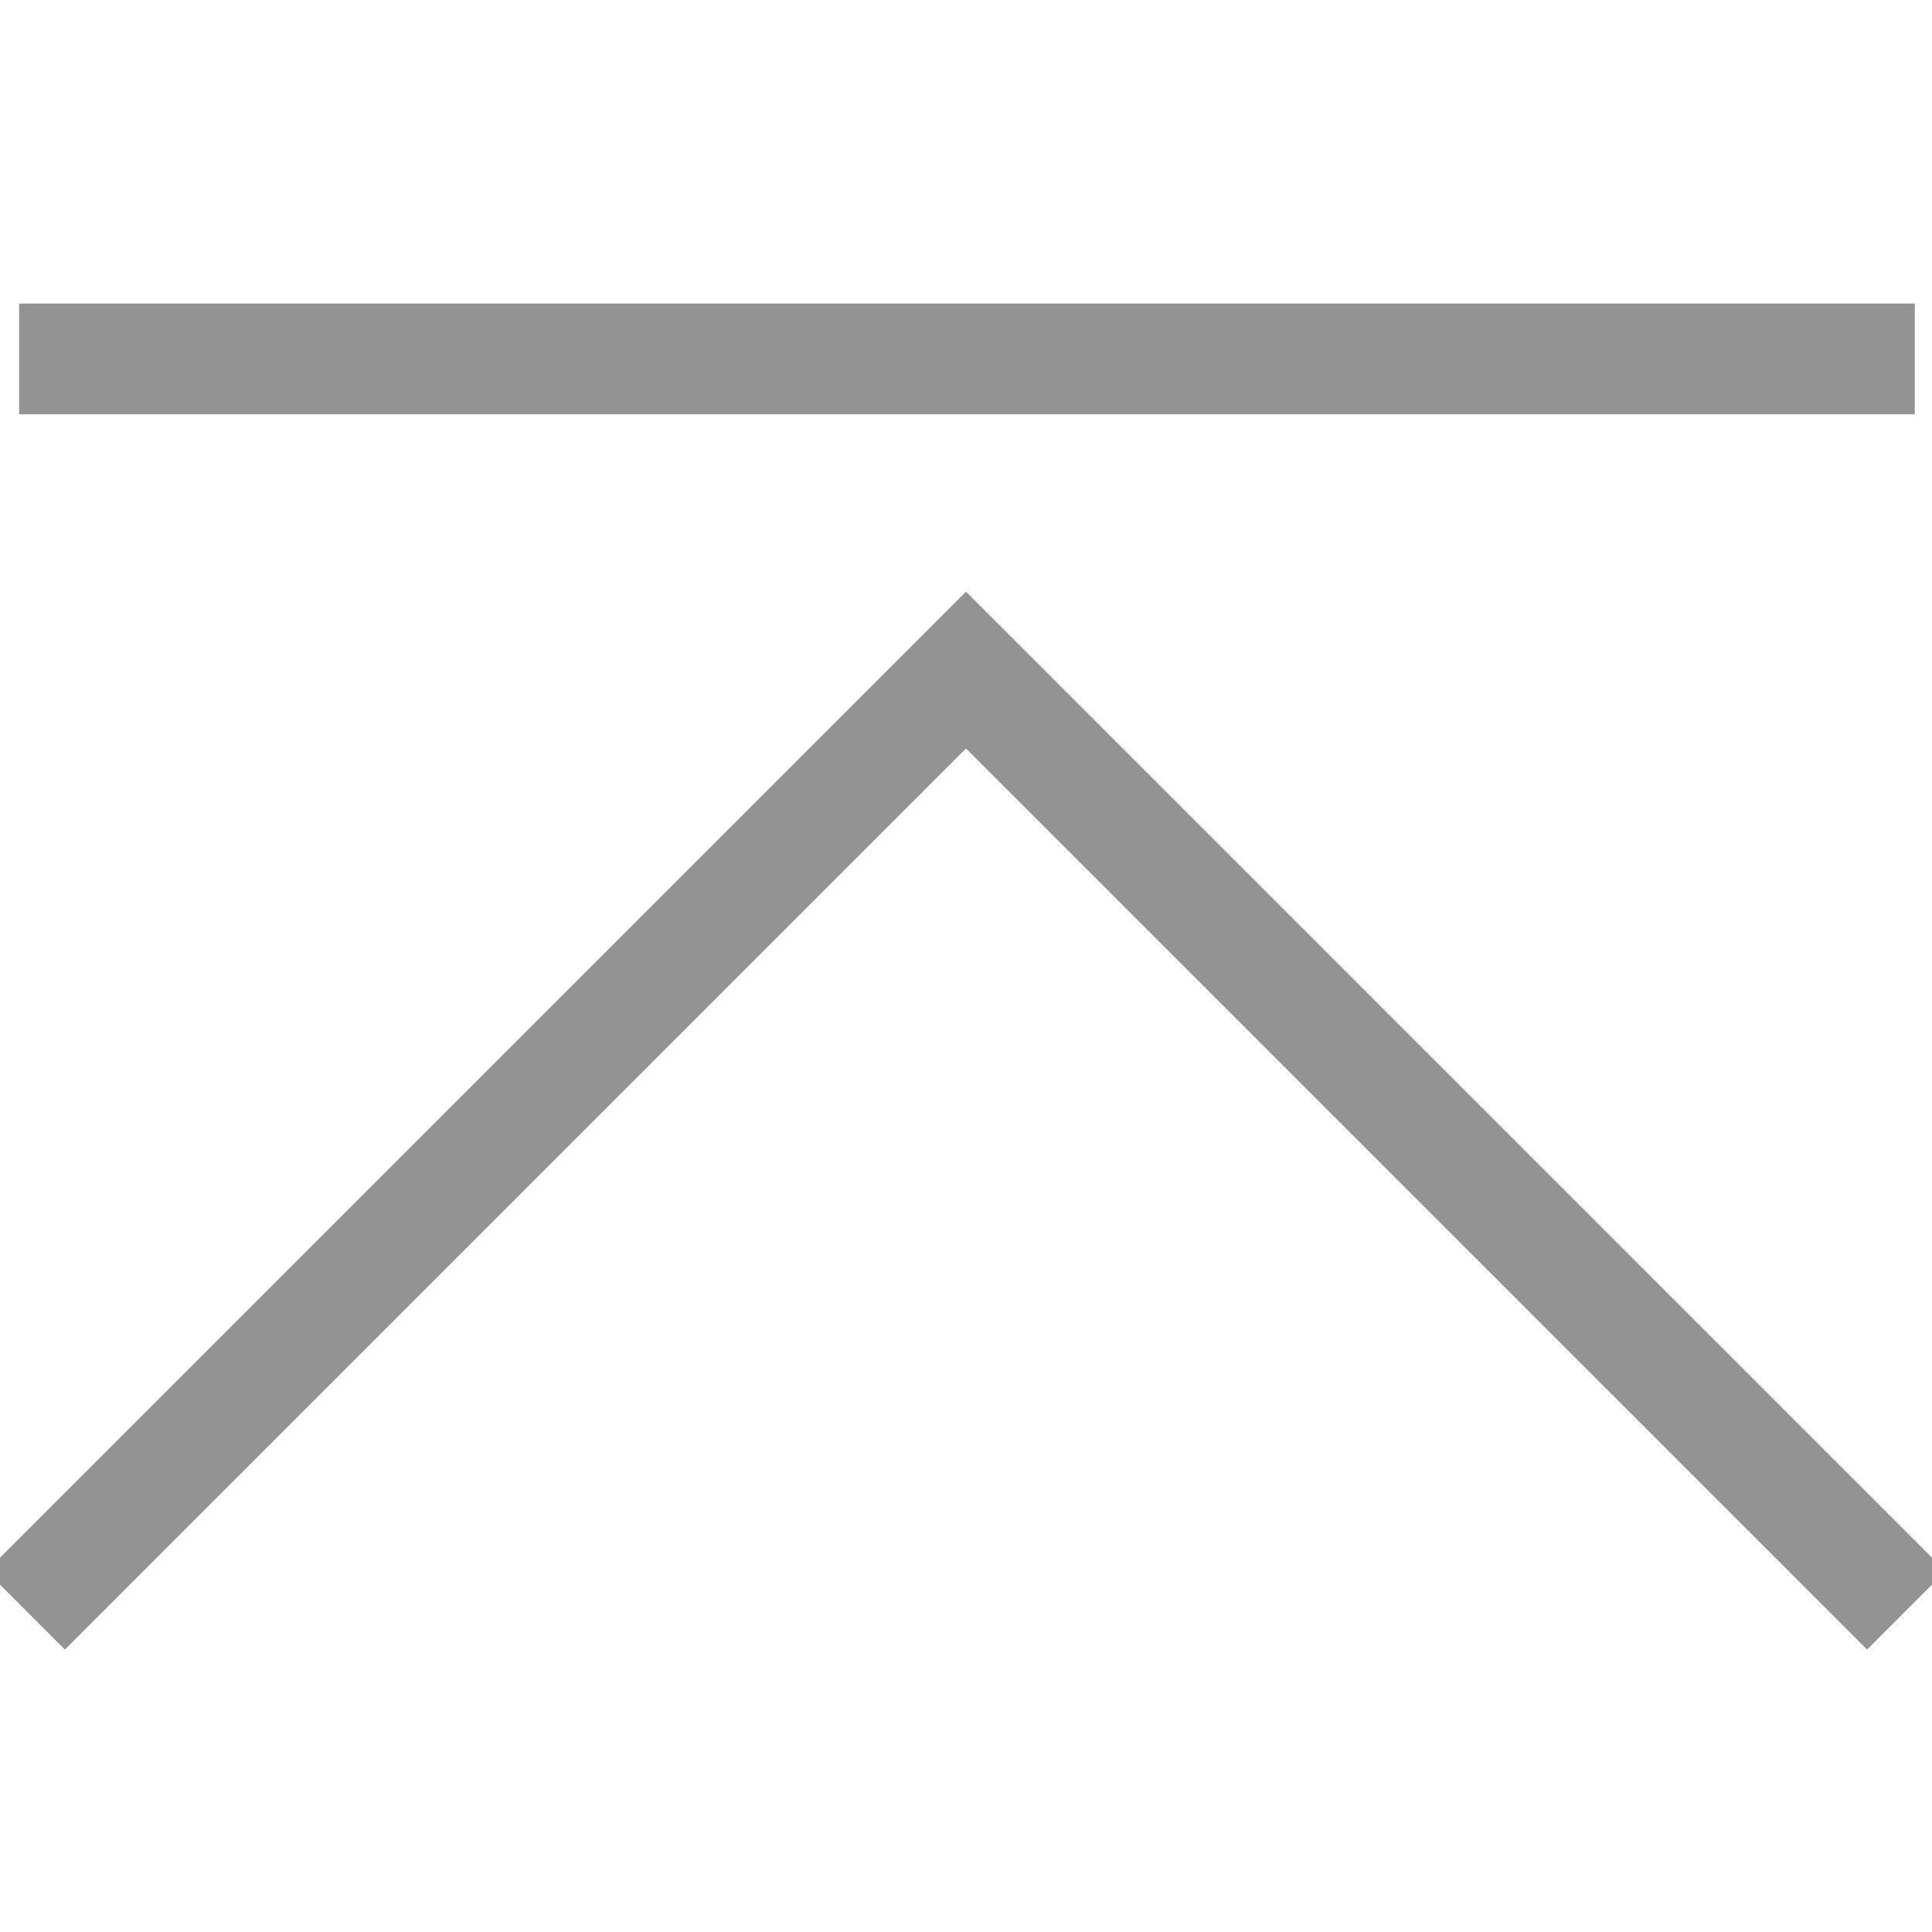
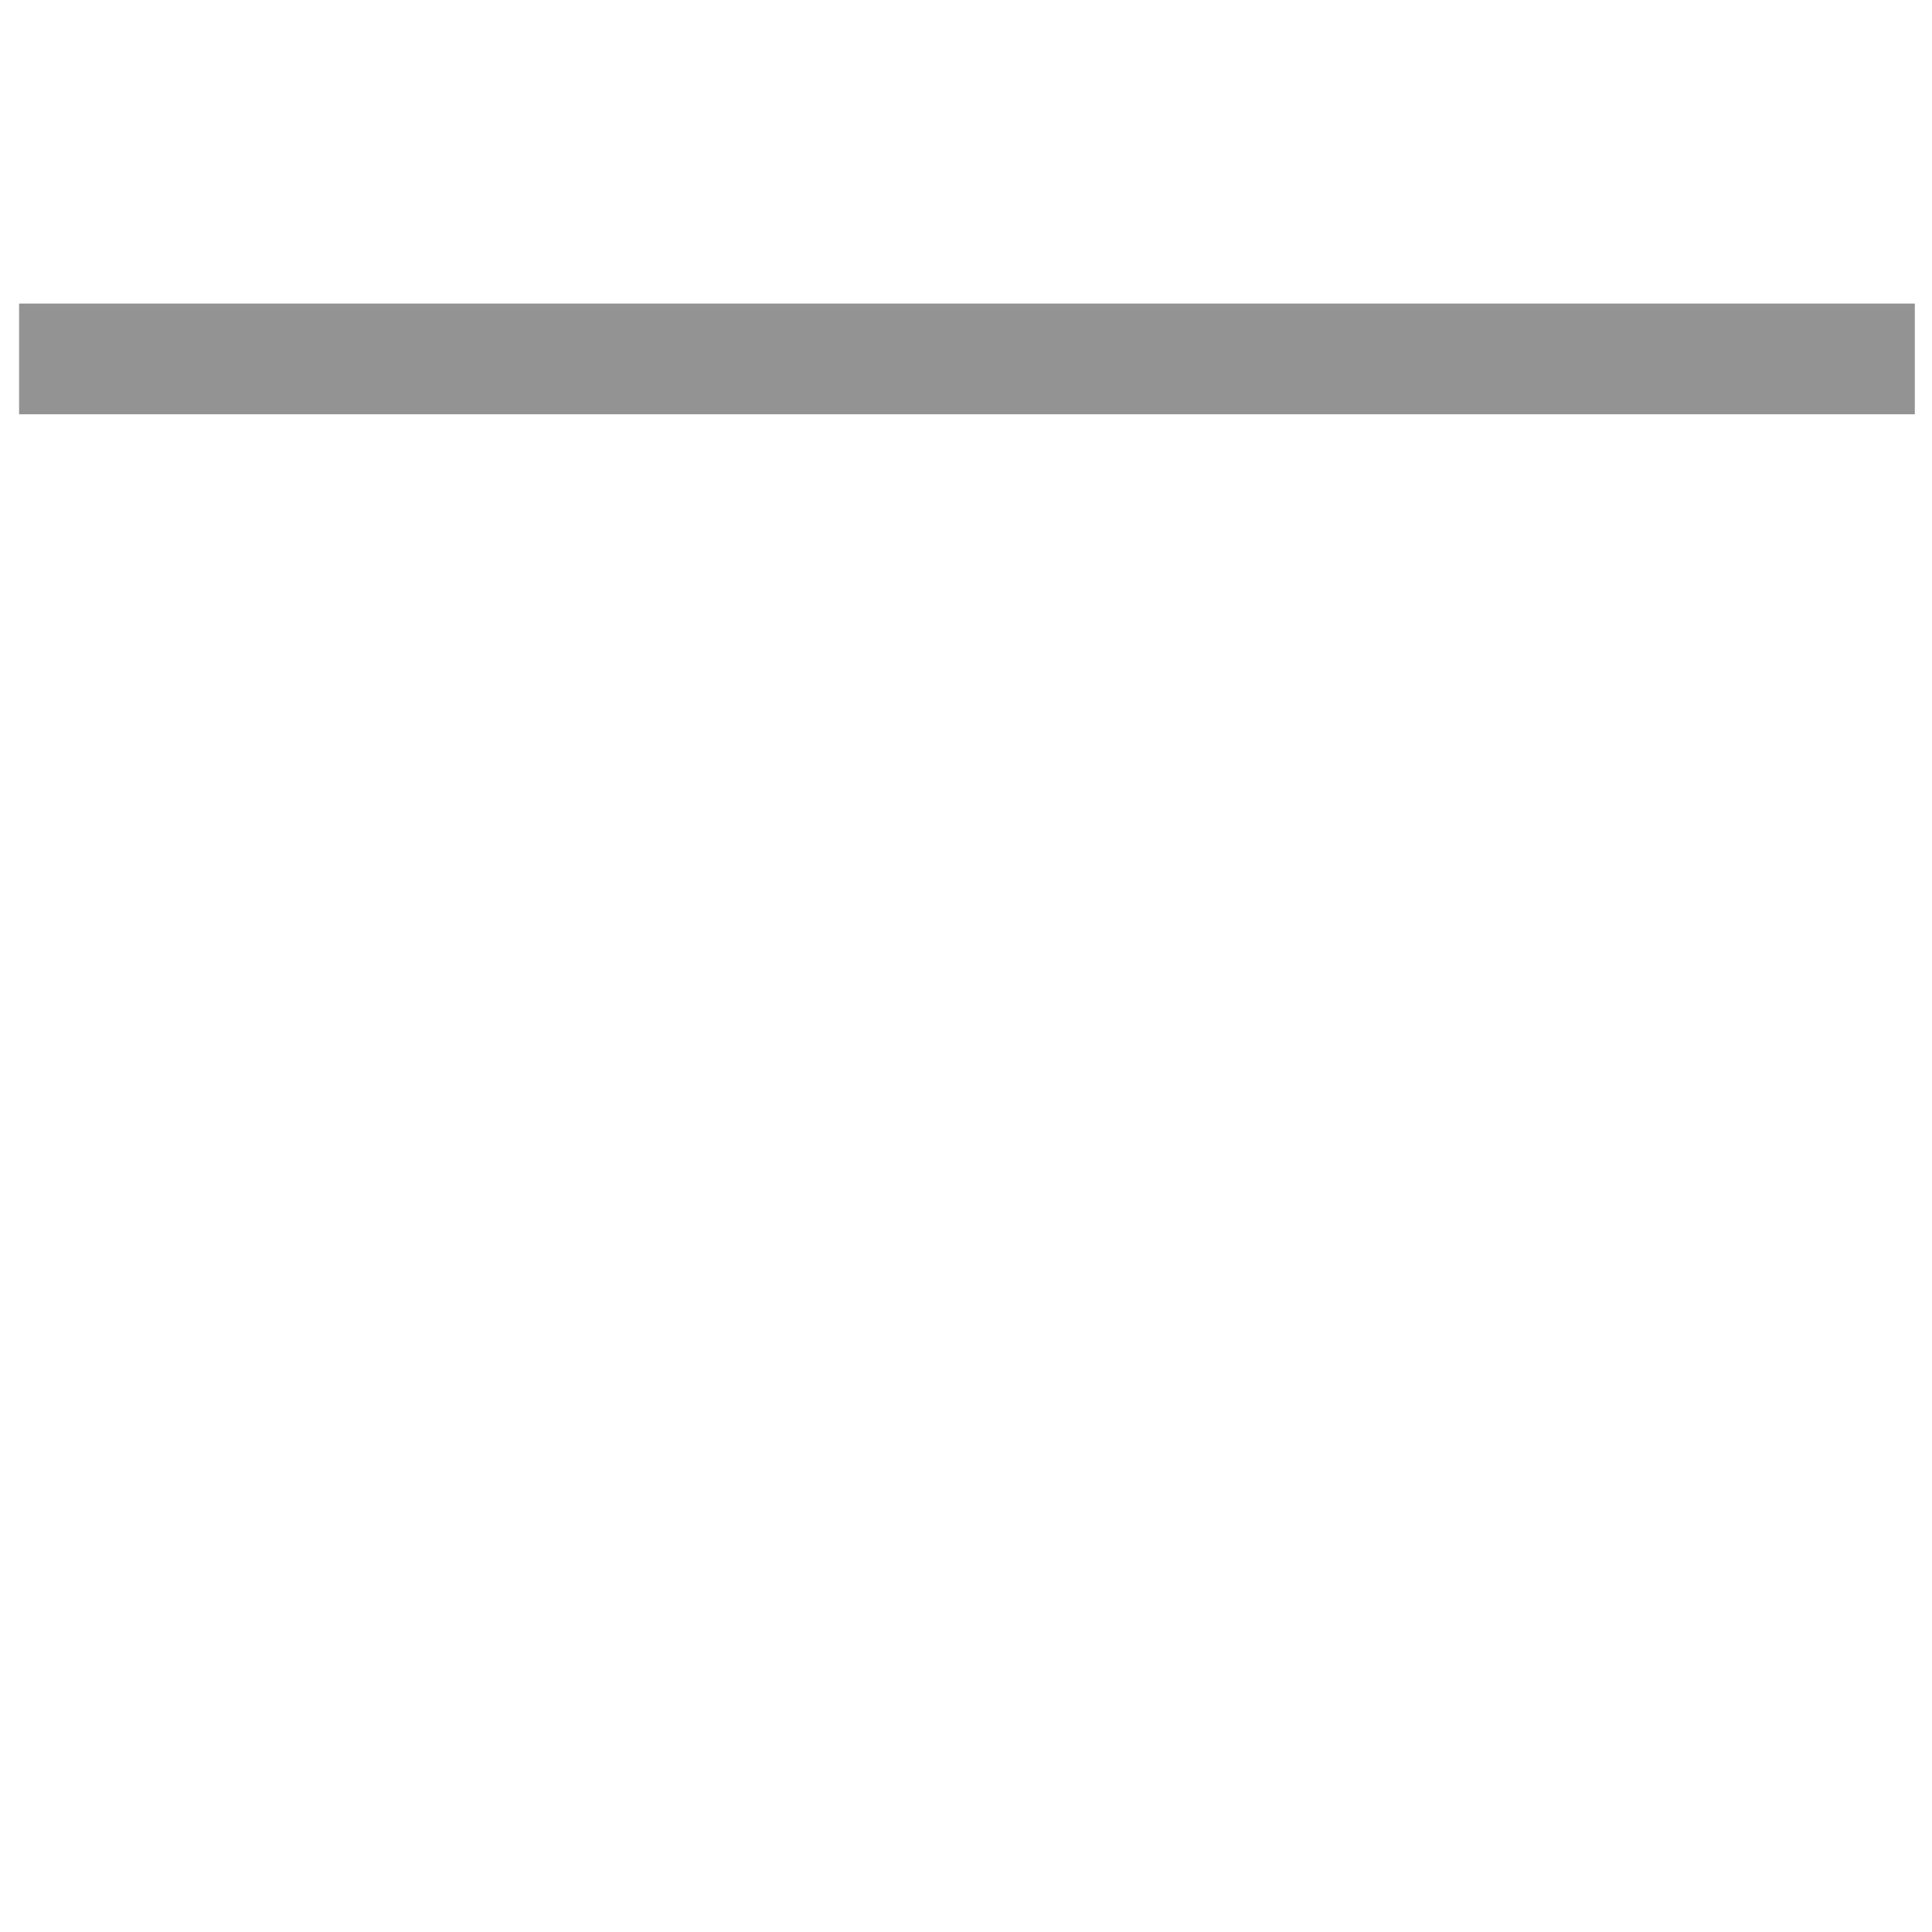
<svg xmlns="http://www.w3.org/2000/svg" version="1.1" id="レイヤー_1" x="0px" y="0px" viewBox="0 0 101.2 101.2" style="enable-background:new 0 0 101.2 101.2;" xml:space="preserve">
  <style type="text/css">
	.st0{fill:#939393;stroke:#939393;stroke-miterlimit:10;}
</style>
  <g>
-     <polygon class="st0" points="50.6,31.7 0,82.3 3.4,85.7 50.6,38.5 97.8,85.7 101.2,82.3  " />
    <rect x="1.5" y="16.4" class="st0" width="98.3" height="4.8" />
  </g>
</svg>